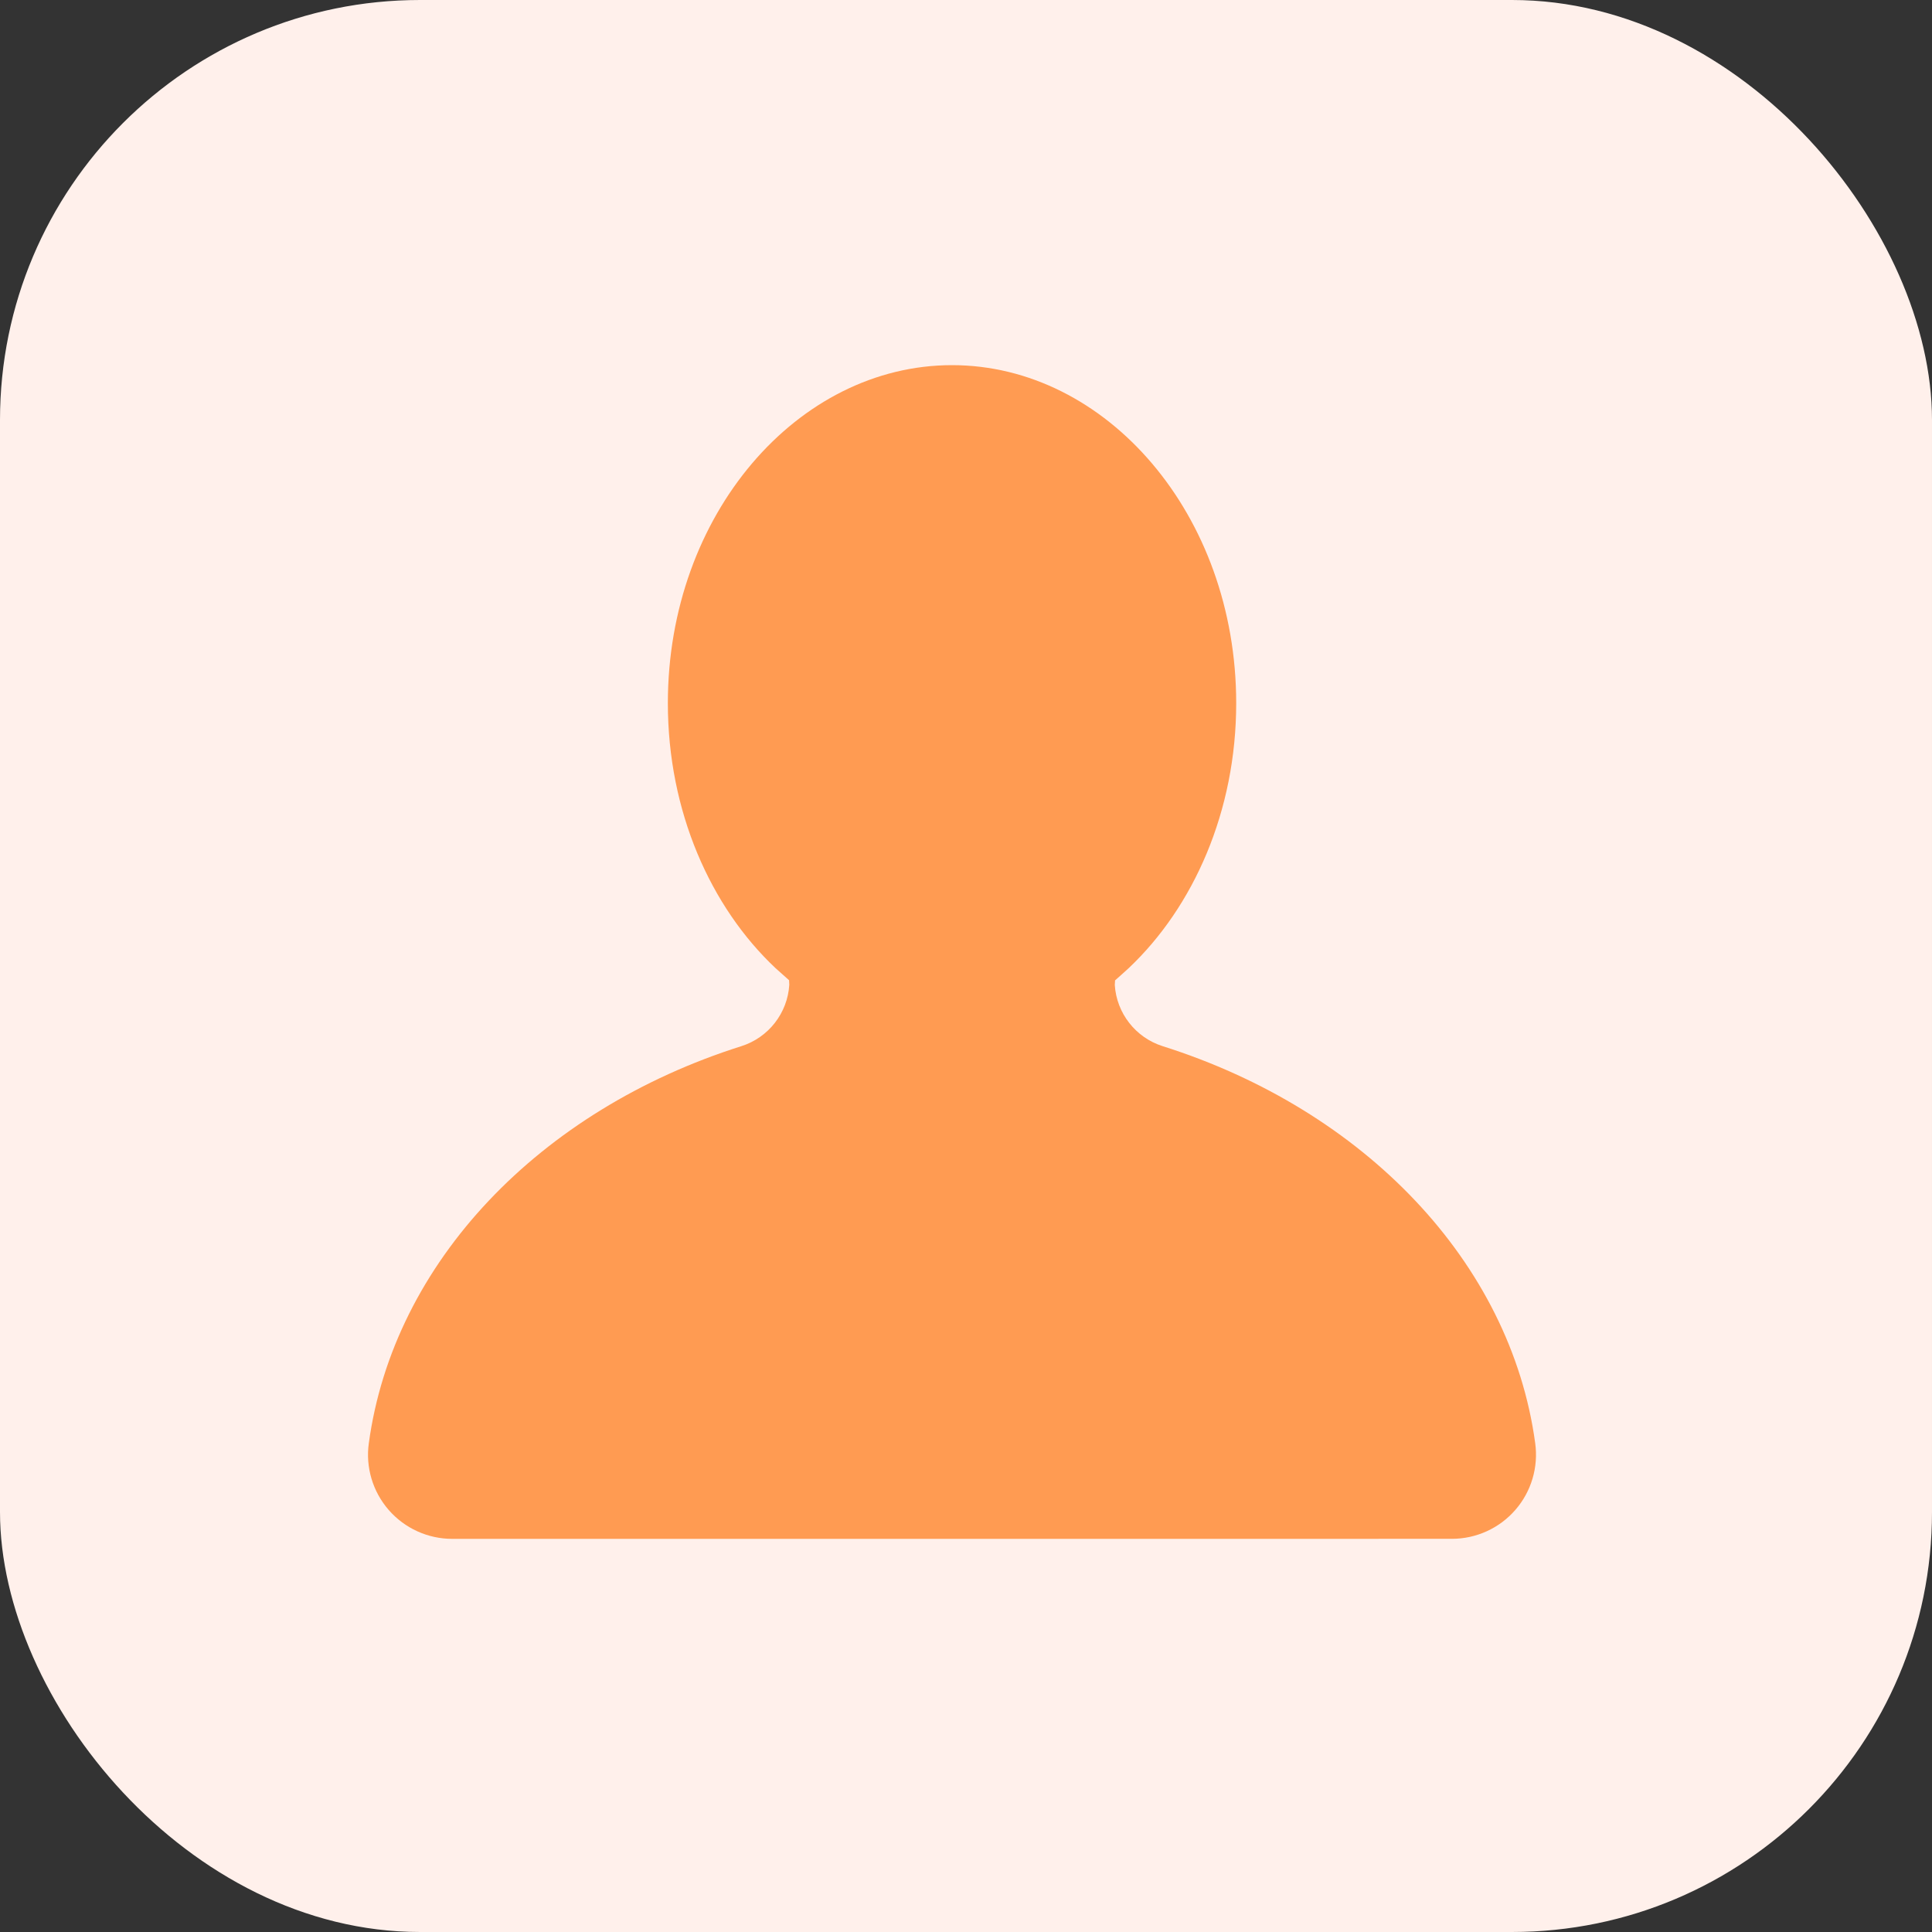
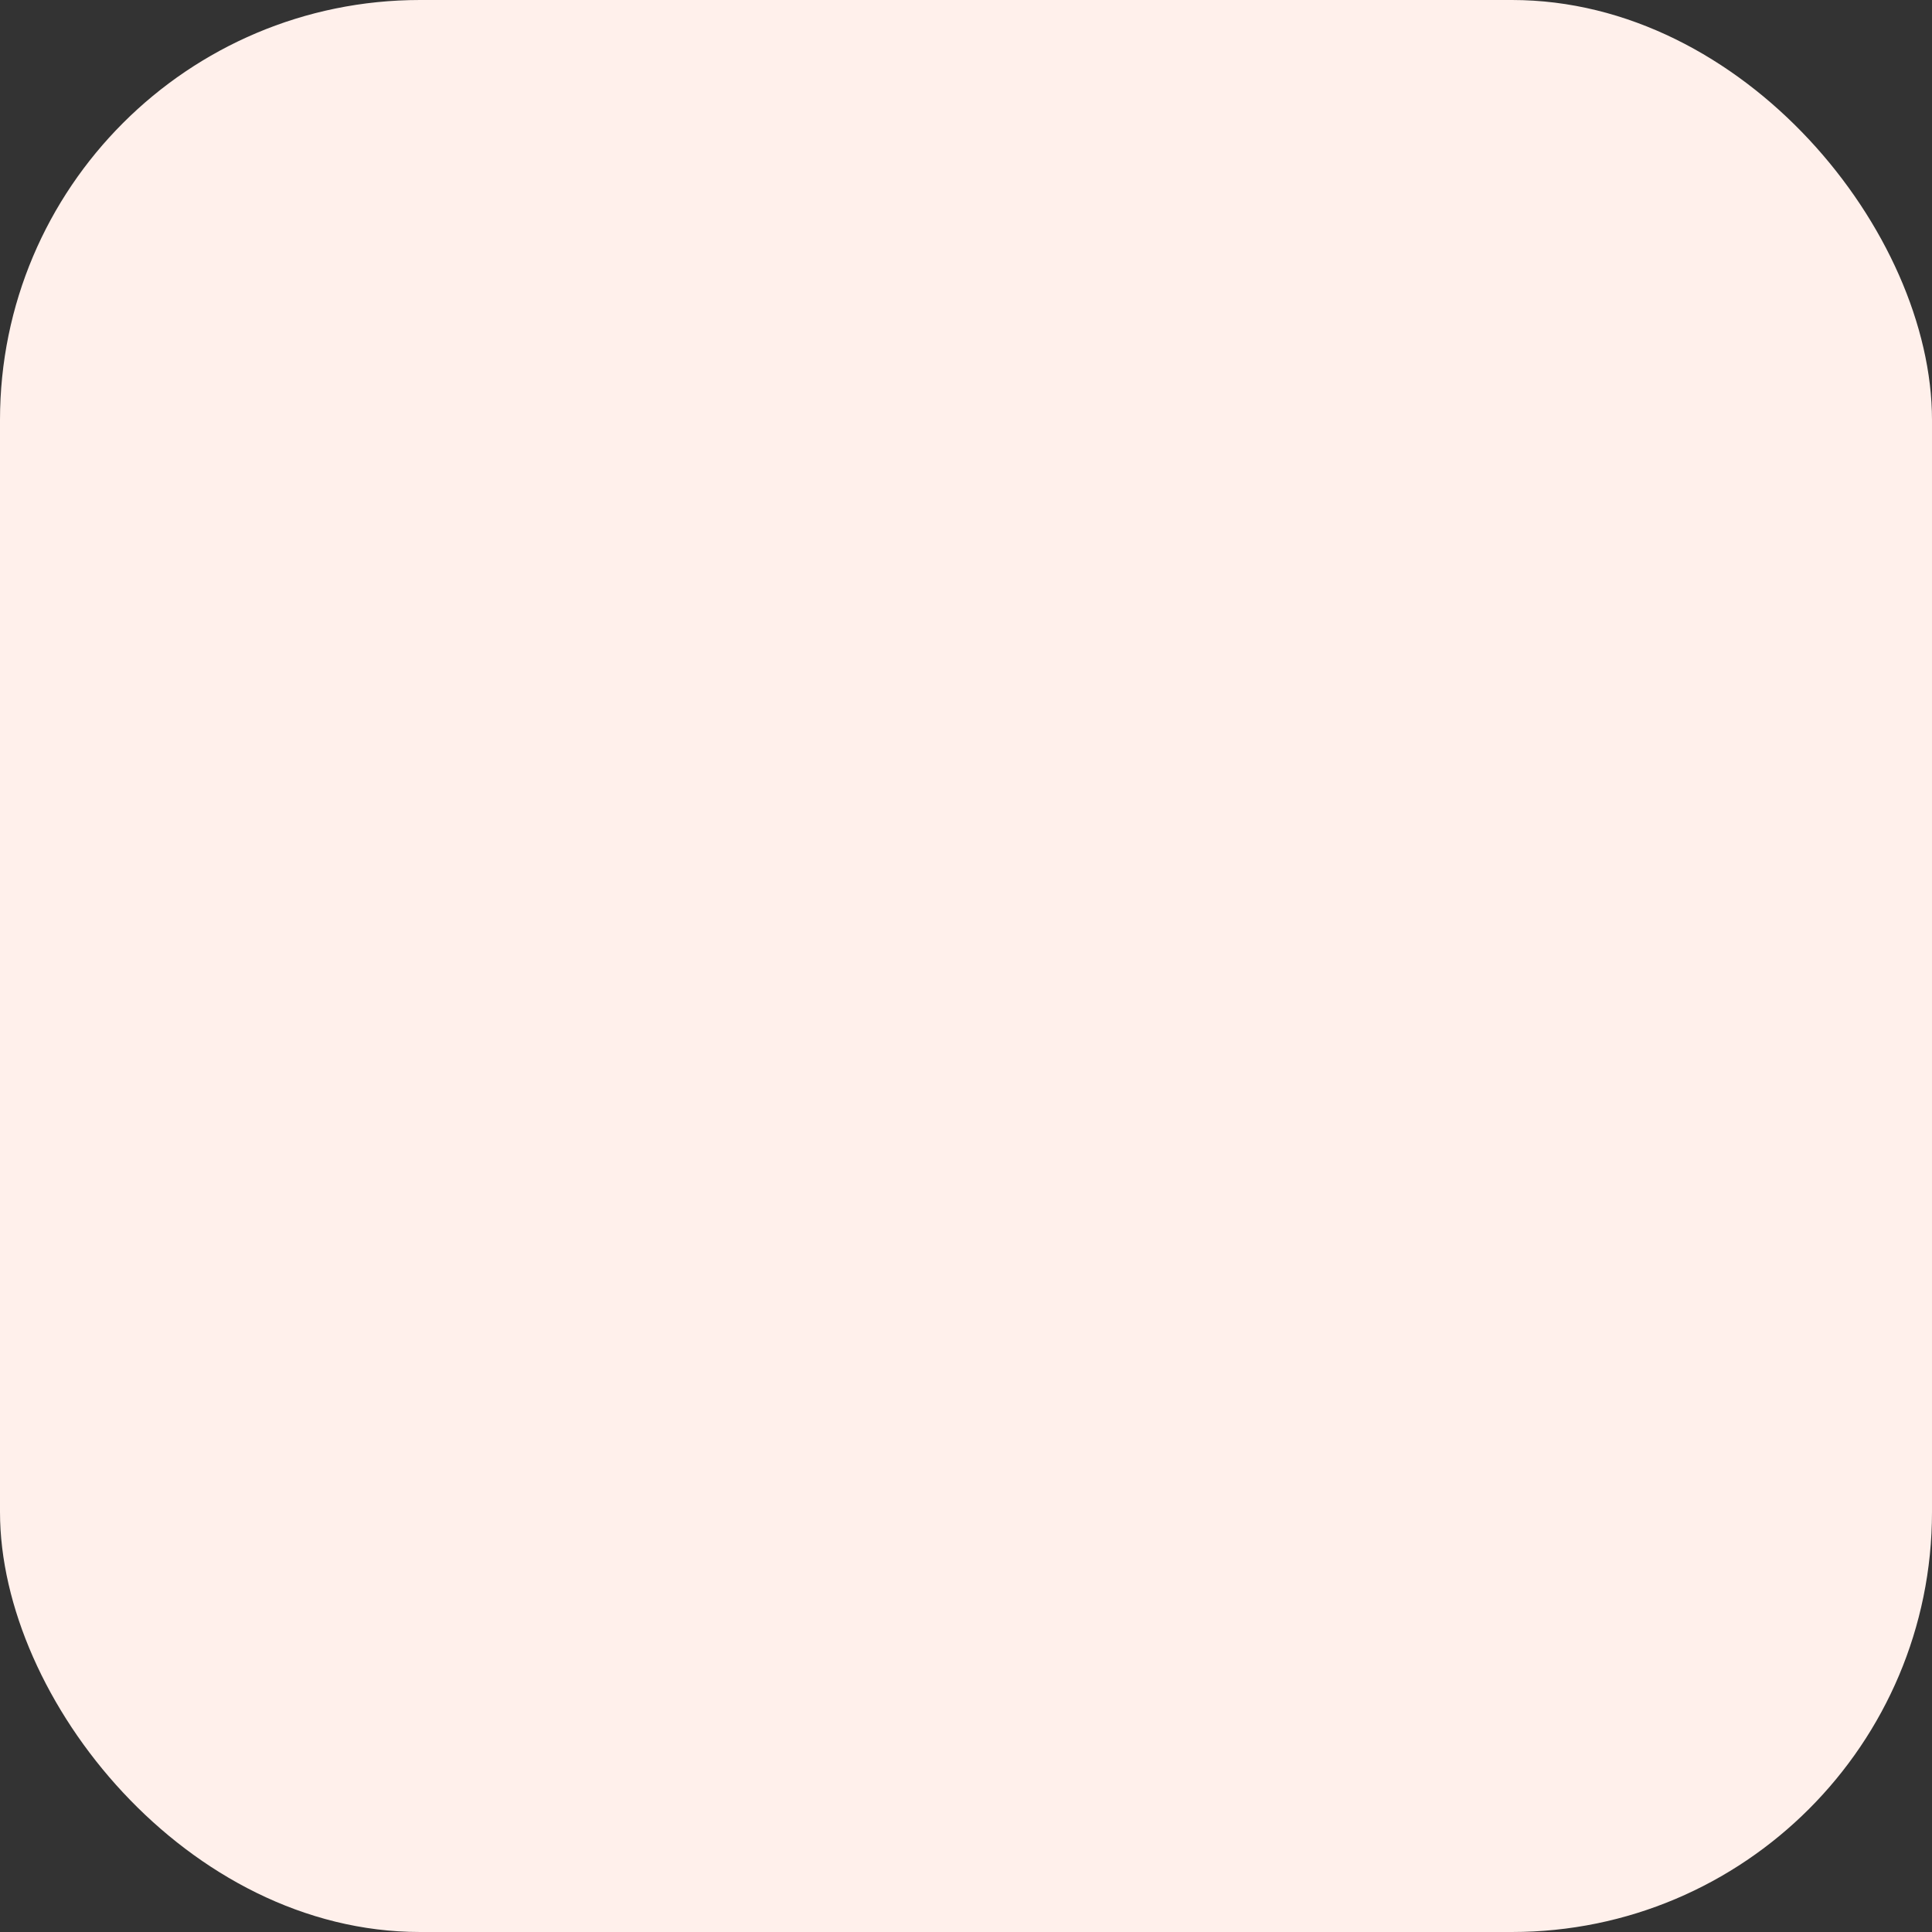
<svg xmlns="http://www.w3.org/2000/svg" width="69" height="69" viewBox="0 0 69 69" fill="none">
  <rect x="0" y="0" width="69" height="69" fill="#333333" stroke="none" />
  <rect width="69" height="69" rx="15" fill="#FFF0EB" />
-   <path fill-rule="evenodd" clip-rule="evenodd" d="M28.181 35.008C28.065 34.906 27.797 34.669 27.701 34.58C25.375 32.394 23.852 28.971 23.852 25.114C23.852 18.378 28.487 13.041 34.001 13.041C39.515 13.041 44.15 18.378 44.15 25.114C44.15 28.968 42.629 32.388 40.309 34.578C40.212 34.67 39.938 34.912 39.824 35.013L39.814 35.18C39.879 36.185 40.554 37.055 41.523 37.363C48.728 39.641 53.951 45.085 54.828 51.538C54.948 52.399 54.69 53.27 54.12 53.925C53.55 54.581 52.723 54.958 51.854 54.958C45.496 54.959 22.507 54.959 16.148 54.959C15.279 54.959 14.452 54.582 13.881 53.926C13.311 53.27 13.052 52.399 13.172 51.544C14.052 45.085 19.274 39.641 26.478 37.363C27.45 37.054 28.126 36.18 28.189 35.172L28.181 35.008Z" fill="#FF9B52" />
</svg>